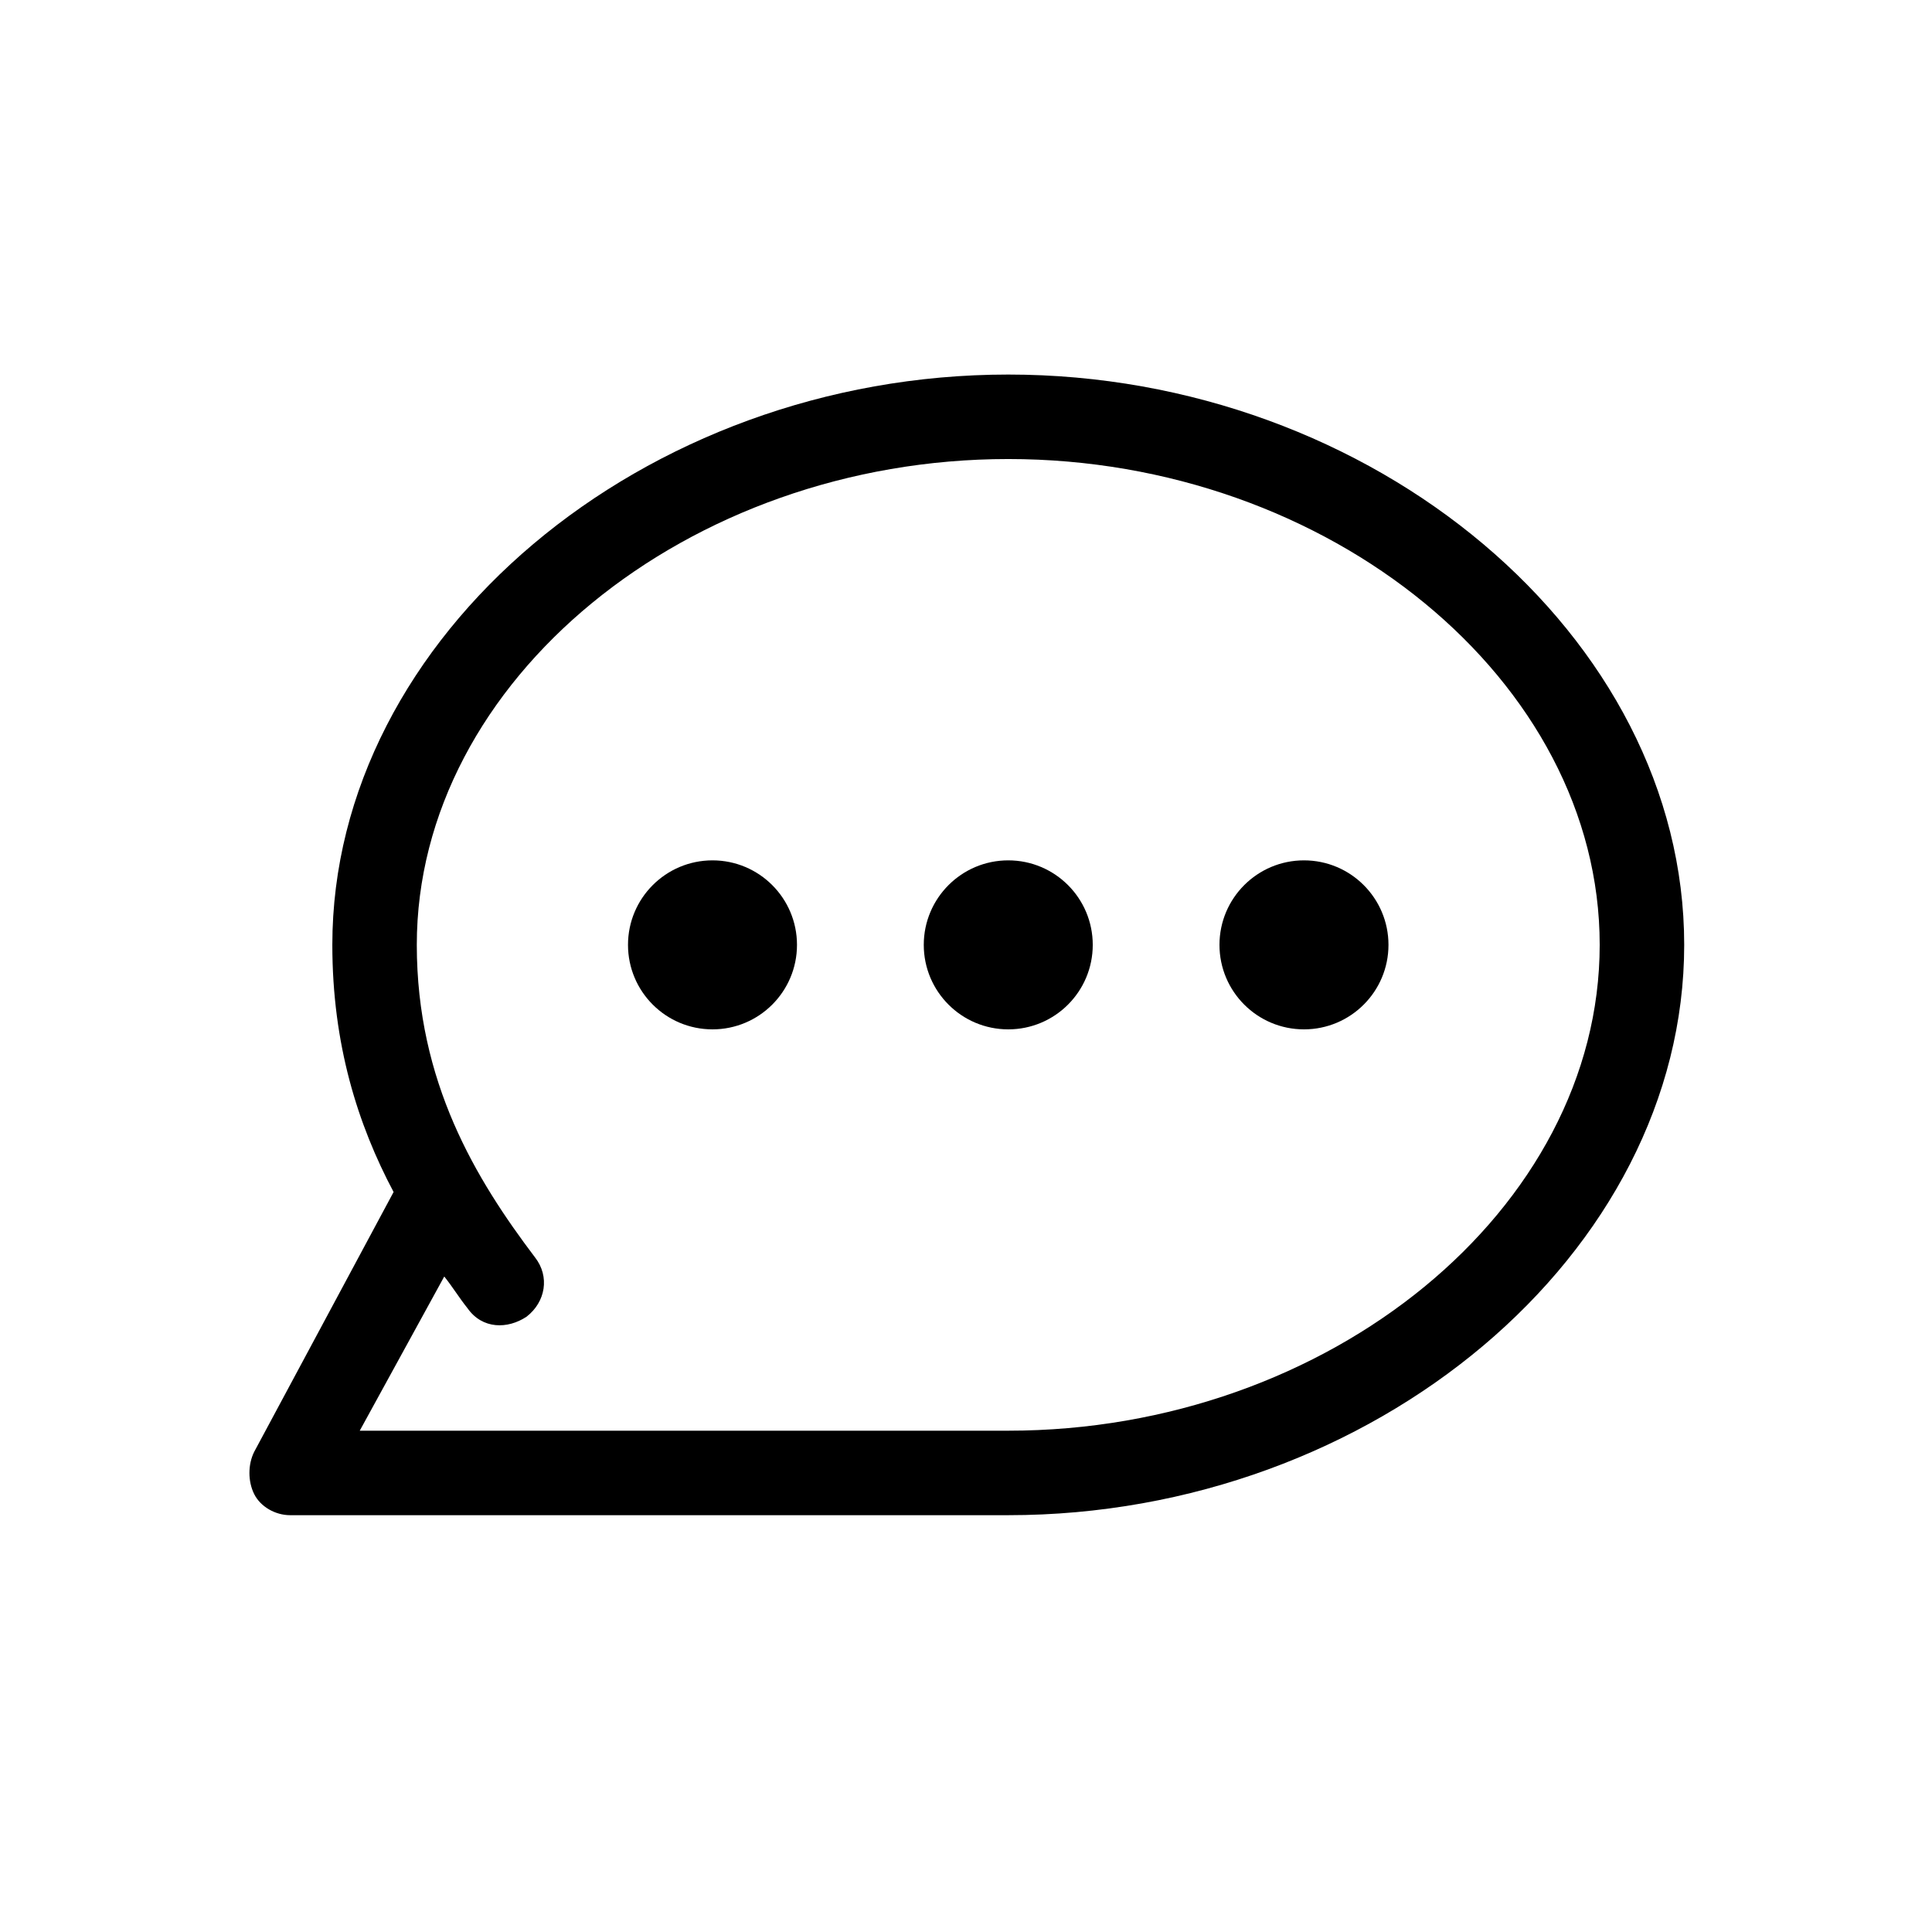
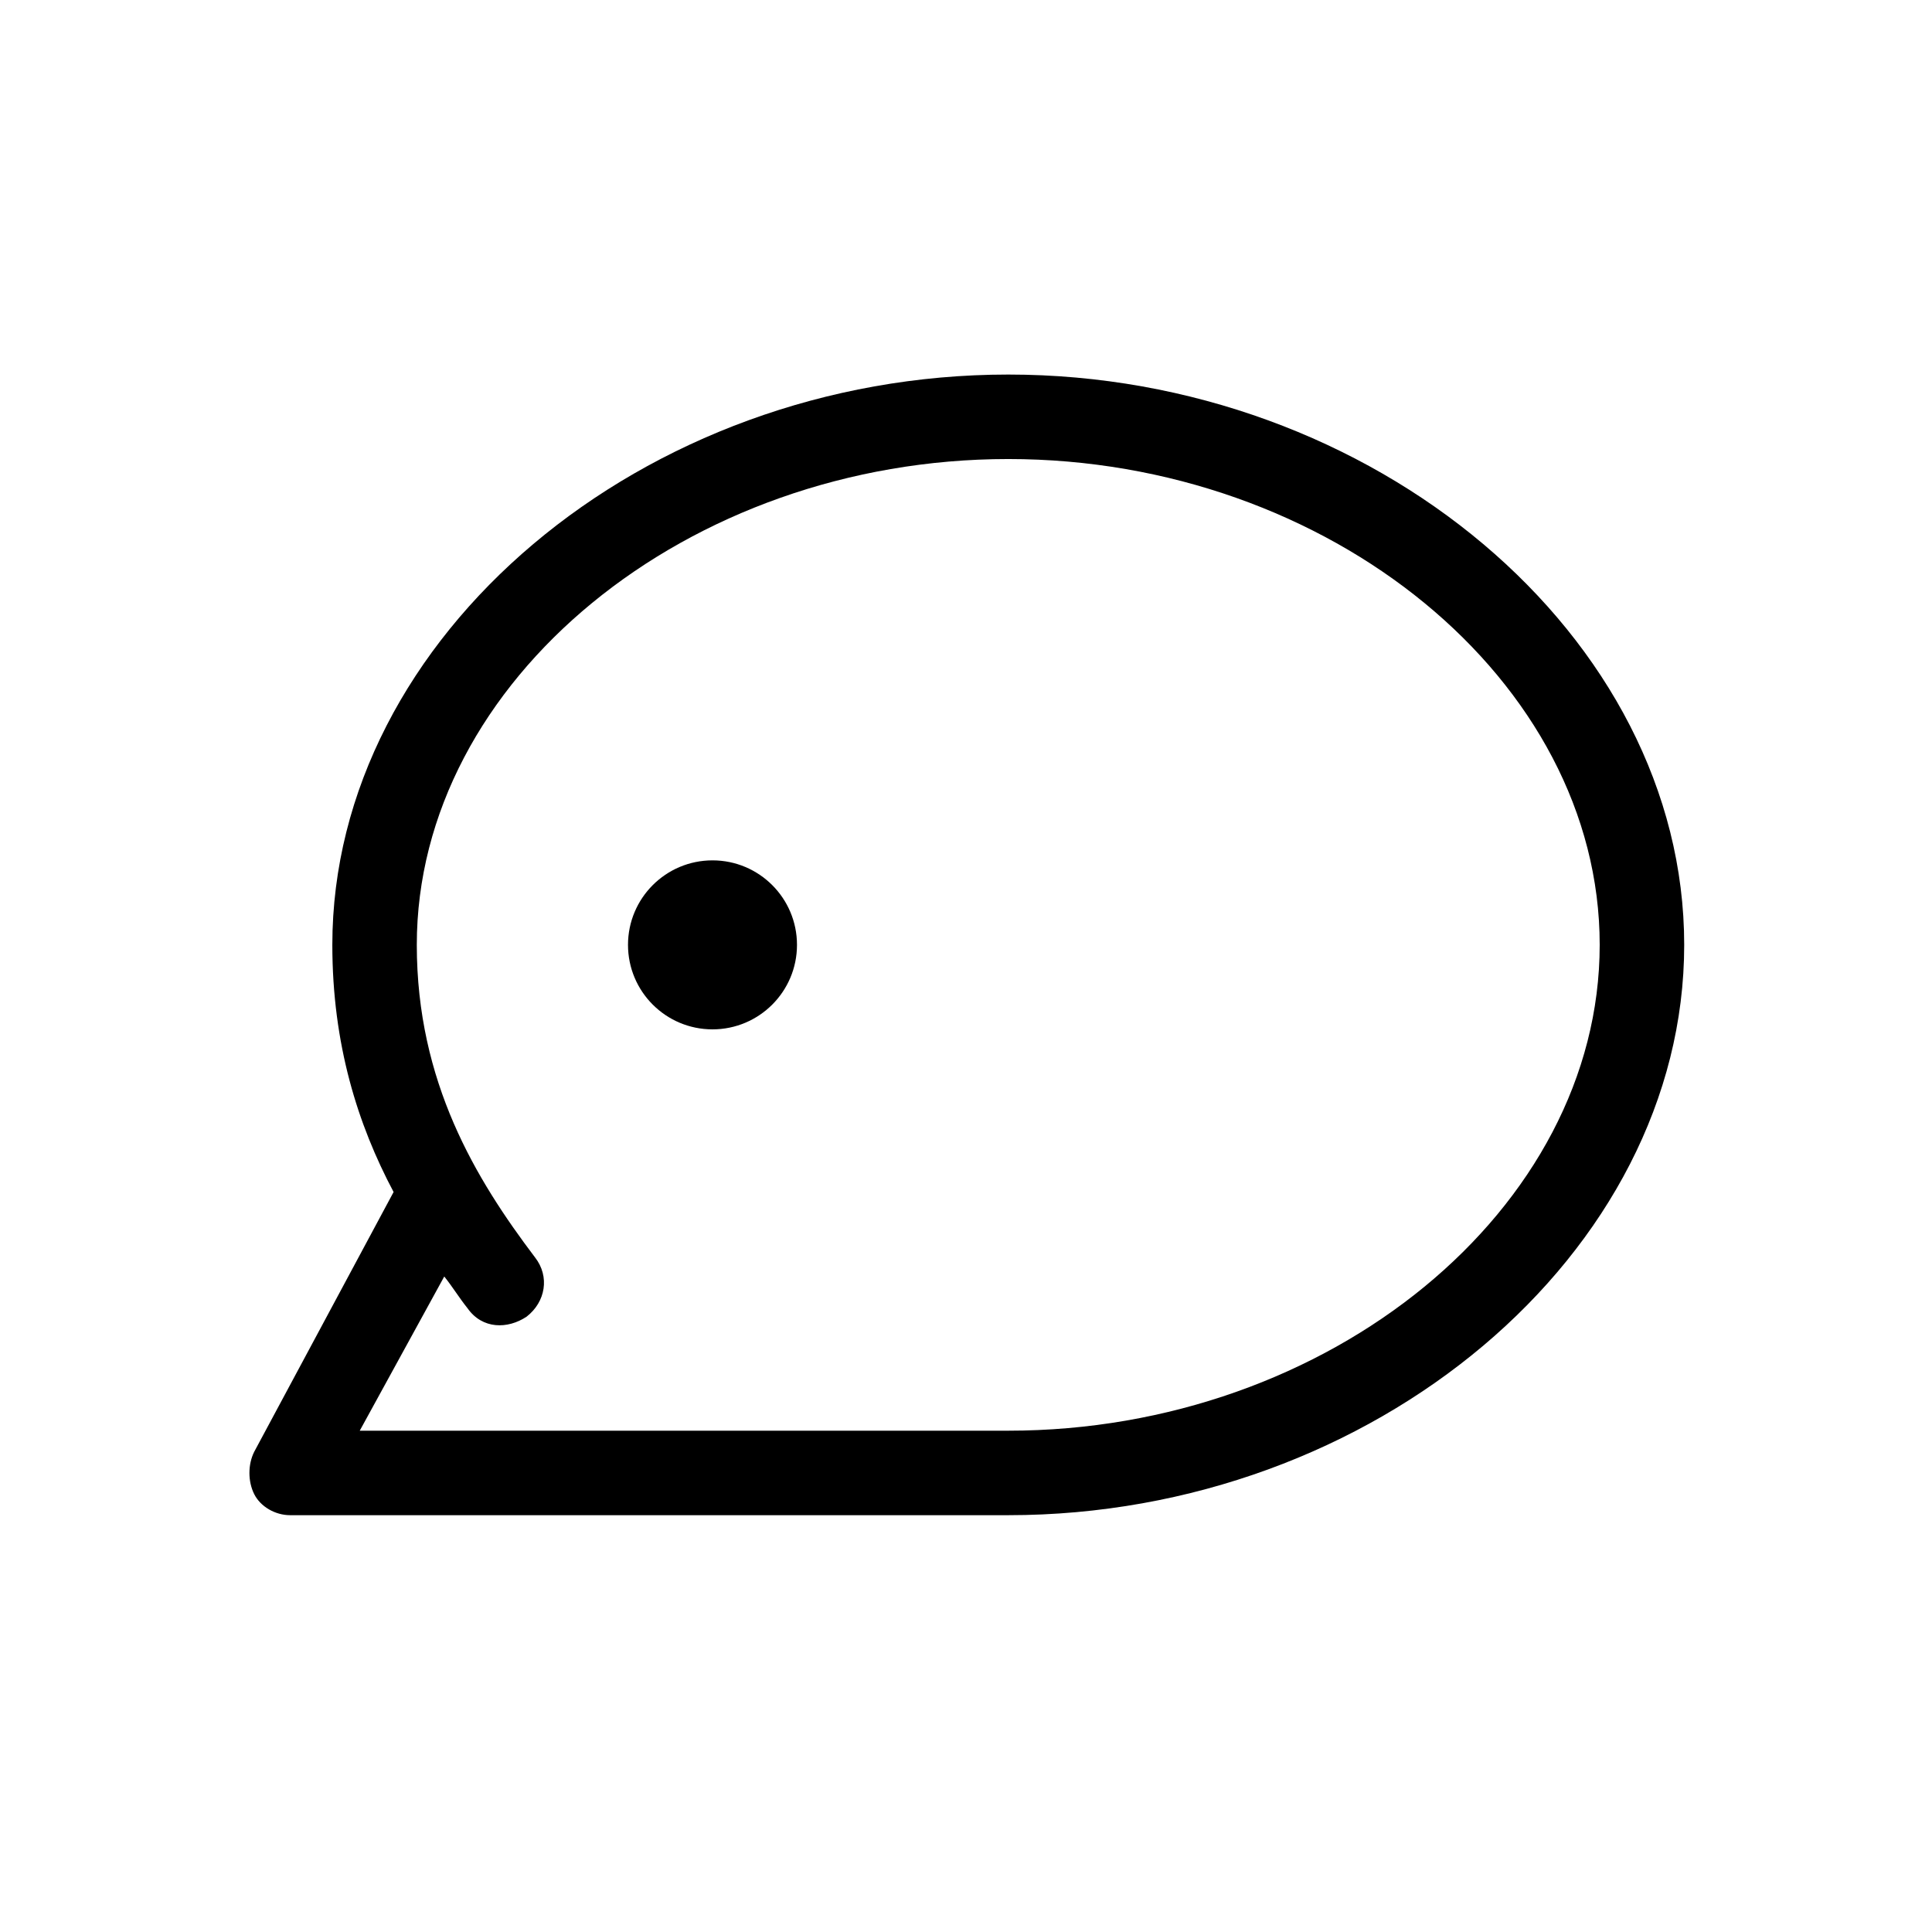
<svg xmlns="http://www.w3.org/2000/svg" fill="#000000" width="800px" height="800px" version="1.1" viewBox="144 144 512 512">
  <g>
    <path d="m355.21 394.4c0 12.363-10.023 22.391-22.391 22.391-12.367 0-22.391-10.027-22.391-22.391 0-12.367 10.023-22.395 22.391-22.395 12.367 0 22.391 10.027 22.391 22.395" />
-     <path d="m433.59 394.4c0 12.363-10.023 22.391-22.391 22.391-12.367 0-22.391-10.027-22.391-22.391 0-12.367 10.023-22.395 22.391-22.395 12.367 0 22.391 10.027 22.391 22.395" />
-     <path d="m511.96 394.4c0 12.363-10.027 22.391-22.391 22.391-12.367 0-22.395-10.027-22.395-22.391 0-12.367 10.027-22.395 22.395-22.395 12.363 0 22.391 10.027 22.391 22.395" />
    <path d="m220.87 545.54h190.33c96.844 0 179.13-69.414 179.13-151.14 0-81.727-82.289-151.14-179.13-151.14s-179.13 69.414-179.13 151.14c0 26.309 6.719 47.582 16.234 65.496l-36.945 68.855c-1.68 3.359-1.68 7.836 0 11.195 1.676 3.356 5.598 5.594 9.516 5.594zm40.863-63.254c2.238 2.801 3.918 5.598 6.156 8.398 3.918 5.598 10.637 5.598 15.676 2.238 5.039-3.918 6.156-10.637 2.238-15.676-15.672-20.711-31.348-46.465-31.348-82.848 0-69.973 71.652-128.75 156.74-128.75 85.086 0 156.74 58.777 156.74 128.75-0.004 69.973-71.656 128.75-156.74 128.75h-171.86z" />
  </g>
</svg>